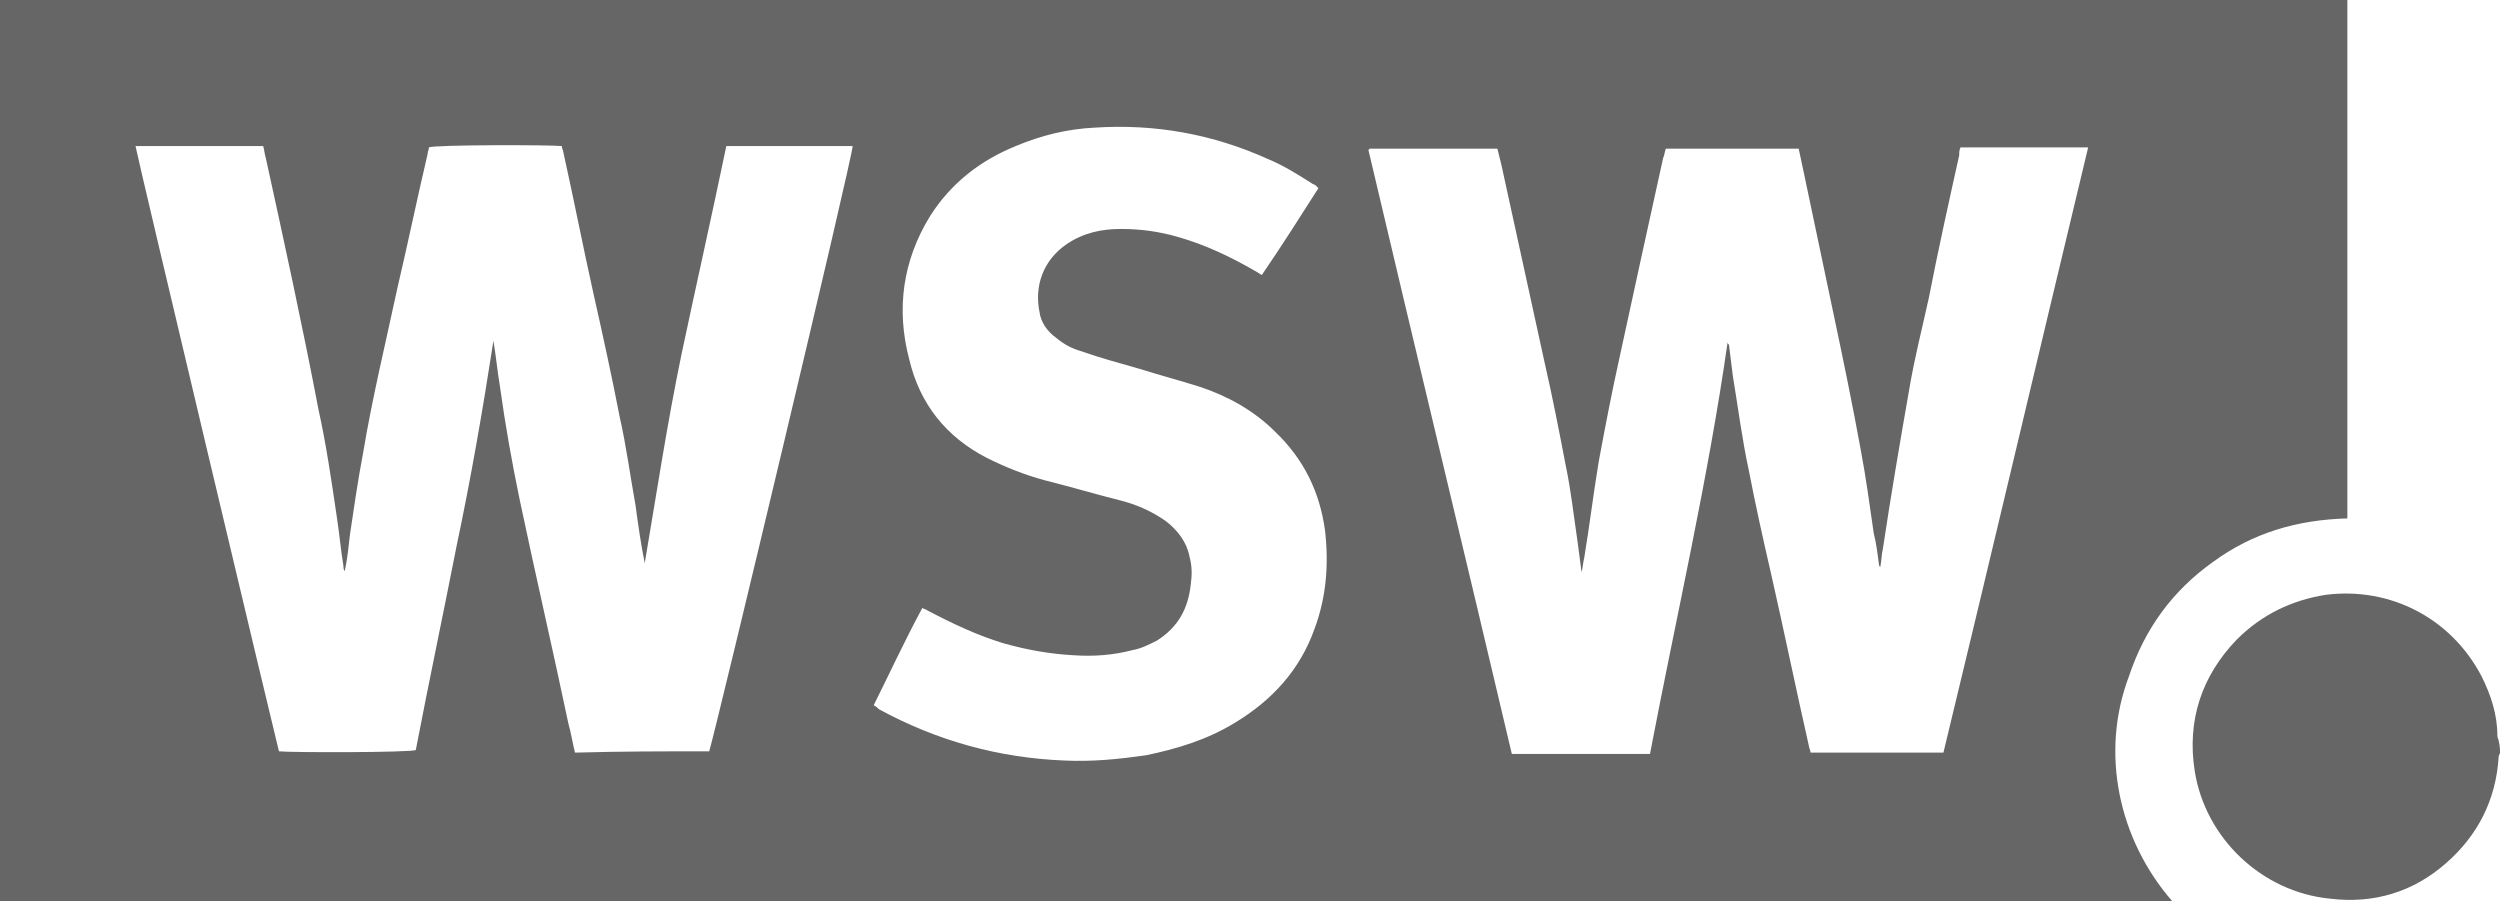
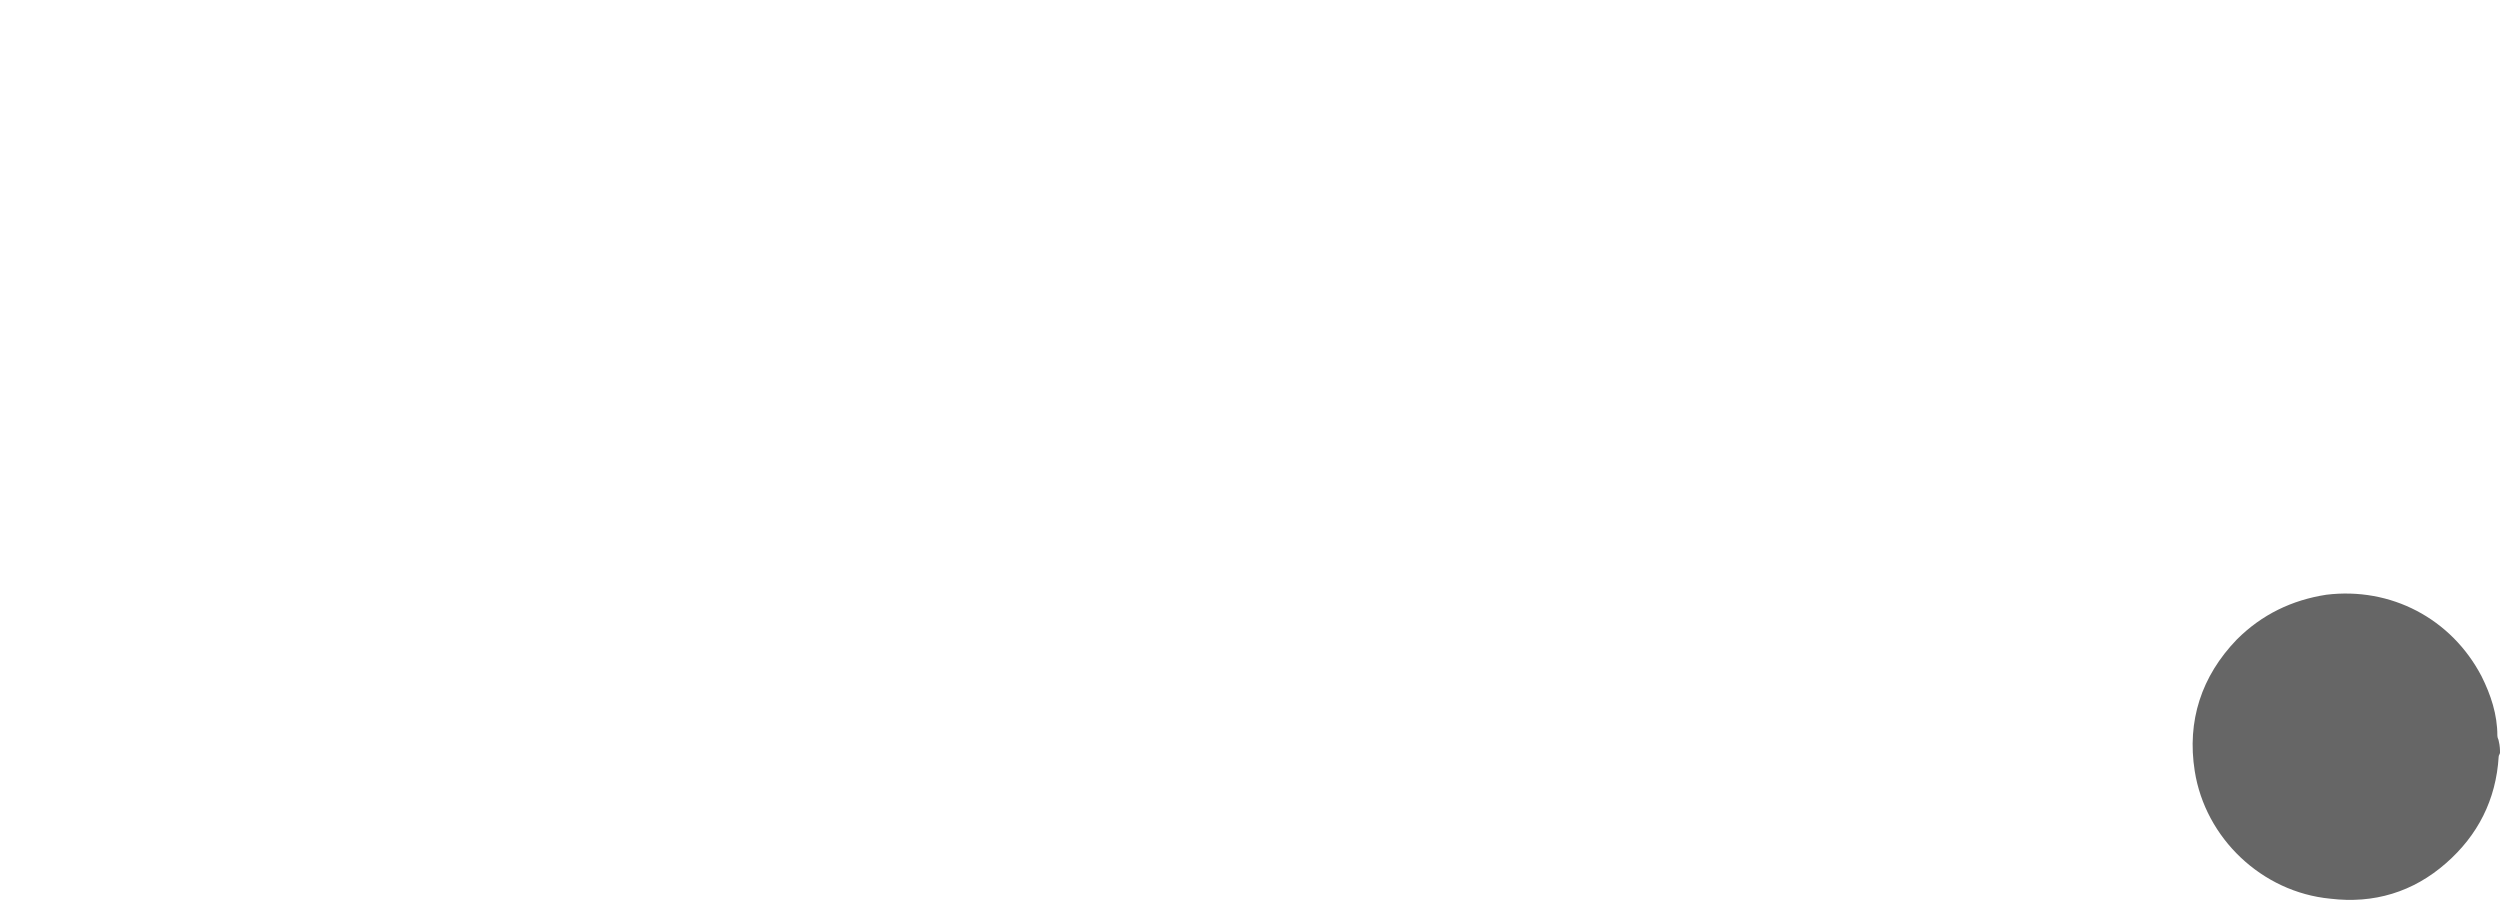
<svg xmlns="http://www.w3.org/2000/svg" version="1.1" id="Layer_1" x="0px" y="0px" viewBox="0 0 190 68.5" style="enable-background:new 0 0 190 68.5;" xml:space="preserve">
  <style type="text/css">
	.st0{fill:#666666;}
</style>
-   <path class="st0" d="M165.1,68.5c-55,0-110.1,0-165.1,0C0,45.7,0,22.8,0,0c59.5,0,118.9,0,178.4,0c0,0.2,0,0.4,0,0.6  c0,4.9,0,9.7,0,14.6c0,7.8,0,15.6,0,23.5c0,0.2,0,0.4,0,0.7c-3.8,0.1-7.2,1.1-10.2,3.3c-3.1,2.2-5.2,5.1-6.4,8.7  C159.6,57.2,161,63.8,165.1,68.5z M53.9,57.1c0.6-2,11-45.6,10.9-46c-3.2,0-6.4,0-9.6,0c-1.1,5.3-2.3,10.6-3.4,15.8  c-1.1,5.3-1.9,10.6-2.8,15.9c-0.3-1.5-0.5-2.9-0.7-4.4c-0.4-2.2-0.7-4.5-1.2-6.7c-0.6-3.1-1.3-6.3-2-9.4c-0.8-3.6-1.5-7.2-2.3-10.8  c0-0.1-0.1-0.2-0.1-0.4c-1-0.1-9.7-0.1-10.1,0.1c0,0.2-0.1,0.3-0.1,0.5c-0.8,3.4-1.5,6.8-2.3,10.2c-0.9,4.2-1.9,8.3-2.6,12.5  c-0.4,2.1-0.7,4.2-1,6.2c-0.1,0.9-0.2,1.9-0.4,2.8c-0.1-0.1-0.1-0.3-0.1-0.4c-0.2-1.2-0.3-2.4-0.5-3.7c-0.4-2.7-0.8-5.5-1.4-8.2  C23,24.8,21.6,18.4,20.2,12c-0.1-0.3-0.1-0.6-0.2-0.9c-3.3,0-6.5,0-9.7,0c0.1,0.7,10.8,45.7,10.9,46c0.8,0.1,10.1,0.1,10.4-0.1  c1-5.2,2.1-10.4,3.1-15.5c1.1-5.2,2-10.4,2.8-15.6c0.2,1.2,0.3,2.3,0.5,3.5c0.4,2.9,0.9,5.7,1.5,8.6c1.2,5.7,2.5,11.3,3.7,17  c0.2,0.7,0.3,1.4,0.5,2.2C47.2,57.1,50.5,57.1,53.9,57.1z M131.3,26c0,0.1,0,0.1,0.1,0.2c0.1,0.8,0.2,1.6,0.3,2.4  c0.4,2.4,0.7,4.8,1.2,7.1c0.5,2.6,1.1,5.3,1.7,7.9c1,4.4,1.9,8.8,2.9,13.2c0,0.1,0.1,0.2,0.1,0.4c3.4,0,6.7,0,10.1,0  c3.7-15.3,7.3-30.6,11-46c-3.3,0-6.5,0-9.7,0c-0.1,0.2-0.1,0.4-0.1,0.6c-0.8,3.6-1.6,7.2-2.3,10.8c-0.5,2.3-1.1,4.6-1.5,7  c-0.7,4-1.4,8.1-2,12.1c-0.1,0.4-0.1,0.9-0.2,1.4c-0.1-0.1-0.1-0.2-0.1-0.2c-0.1-0.8-0.2-1.6-0.4-2.4c-0.3-2.1-0.6-4.3-1-6.4  c-0.6-3.3-1.3-6.7-2-10c-0.8-3.8-1.6-7.6-2.4-11.4c-0.1-0.5-0.2-0.9-0.3-1.4c-3.4,0-6.7,0-10.1,0c-0.1,0.3-0.1,0.5-0.2,0.7  c-1.1,5-2.2,10-3.3,15.1c-0.6,2.7-1.1,5.3-1.6,8c-0.4,2.4-0.7,4.9-1.1,7.3c-0.1,0.4-0.1,0.7-0.2,1.1c-0.1-0.8-0.2-1.5-0.3-2.3  c-0.3-2-0.5-3.9-0.9-5.8c-0.5-2.6-1-5.2-1.6-7.8c-1.1-5-2.2-10.1-3.3-15.1c-0.1-0.4-0.2-0.8-0.3-1.2c-0.1,0-0.1,0-0.2,0  c-3.1,0-6.2,0-9.3,0c-0.1,0-0.2,0-0.2,0c0,0,0,0,0,0c0,0,0,0-0.1,0.1c3.6,15.3,7.3,30.6,10.9,45.9c3.5,0,7,0,10.5,0  C127.4,46.8,129.8,36.5,131.3,26z M66.4,53.6c0.2,0.1,0.3,0.2,0.4,0.3c4.4,2.4,9.1,3.7,14.1,3.9c2.1,0.1,4.1-0.1,6.2-0.4  c2.4-0.5,4.7-1.2,6.8-2.5c2.8-1.7,4.9-4,6-7.1c0.9-2.4,1.1-4.9,0.8-7.5c-0.4-2.9-1.6-5.4-3.8-7.5c-1.6-1.6-3.6-2.7-5.7-3.4  c-1.6-0.5-3.1-0.9-4.7-1.4c-1.4-0.4-2.9-0.8-4.3-1.3c-0.7-0.2-1.3-0.5-1.9-1c-0.7-0.5-1.2-1.2-1.3-2c-0.4-2,0.3-3.9,2-5.1  c1.3-0.9,2.7-1.2,4.2-1.2c1.5,0,2.9,0.2,4.3,0.6c2.1,0.6,4,1.5,5.9,2.6c0.2,0.1,0.3,0.2,0.5,0.3c1.5-2.2,2.9-4.4,4.3-6.6  c-0.1-0.1-0.1-0.1-0.1-0.1c-0.1-0.1-0.2-0.2-0.3-0.2c-1.1-0.7-2.2-1.4-3.4-1.9c-4.2-1.9-8.6-2.7-13.2-2.4c-2.1,0.1-4.1,0.6-6,1.4  c-2.7,1.1-4.9,2.8-6.5,5.3c-2.1,3.4-2.6,7.1-1.6,10.9c0.8,3.4,2.8,5.9,5.9,7.5c1.4,0.7,2.9,1.3,4.4,1.7c2,0.5,4,1.1,6,1.6  c1.1,0.3,2.2,0.8,3.2,1.5c0.9,0.7,1.6,1.6,1.8,2.7c0.2,0.7,0.2,1.4,0.1,2.1c-0.2,1.9-1,3.3-2.6,4.3c-0.6,0.3-1.2,0.6-1.8,0.7  c-1.5,0.4-3,0.5-4.5,0.4c-1.8-0.1-3.5-0.4-5.3-0.9c-2-0.6-3.9-1.5-5.8-2.5c-0.1-0.1-0.3-0.1-0.4-0.2C68.7,48.8,67.6,51.2,66.4,53.6z  " />
  <path class="st0" d="M190,57.2c0,0.1-0.1,0.2-0.1,0.3c-0.2,3.3-1.6,6-4,8.1c-2.5,2.2-5.5,3.1-8.8,2.7c-5.2-0.5-9.5-4.6-10.3-9.7  c-0.6-3.8,0.5-7.2,3.2-10c1.9-1.9,4.2-3,6.8-3.4c4.9-0.6,9.5,1.8,11.8,6.2c0.7,1.4,1.2,2.9,1.2,4.5c0,0.2,0.1,0.3,0.1,0.4  C190,56.7,190,57,190,57.2z" />
</svg>